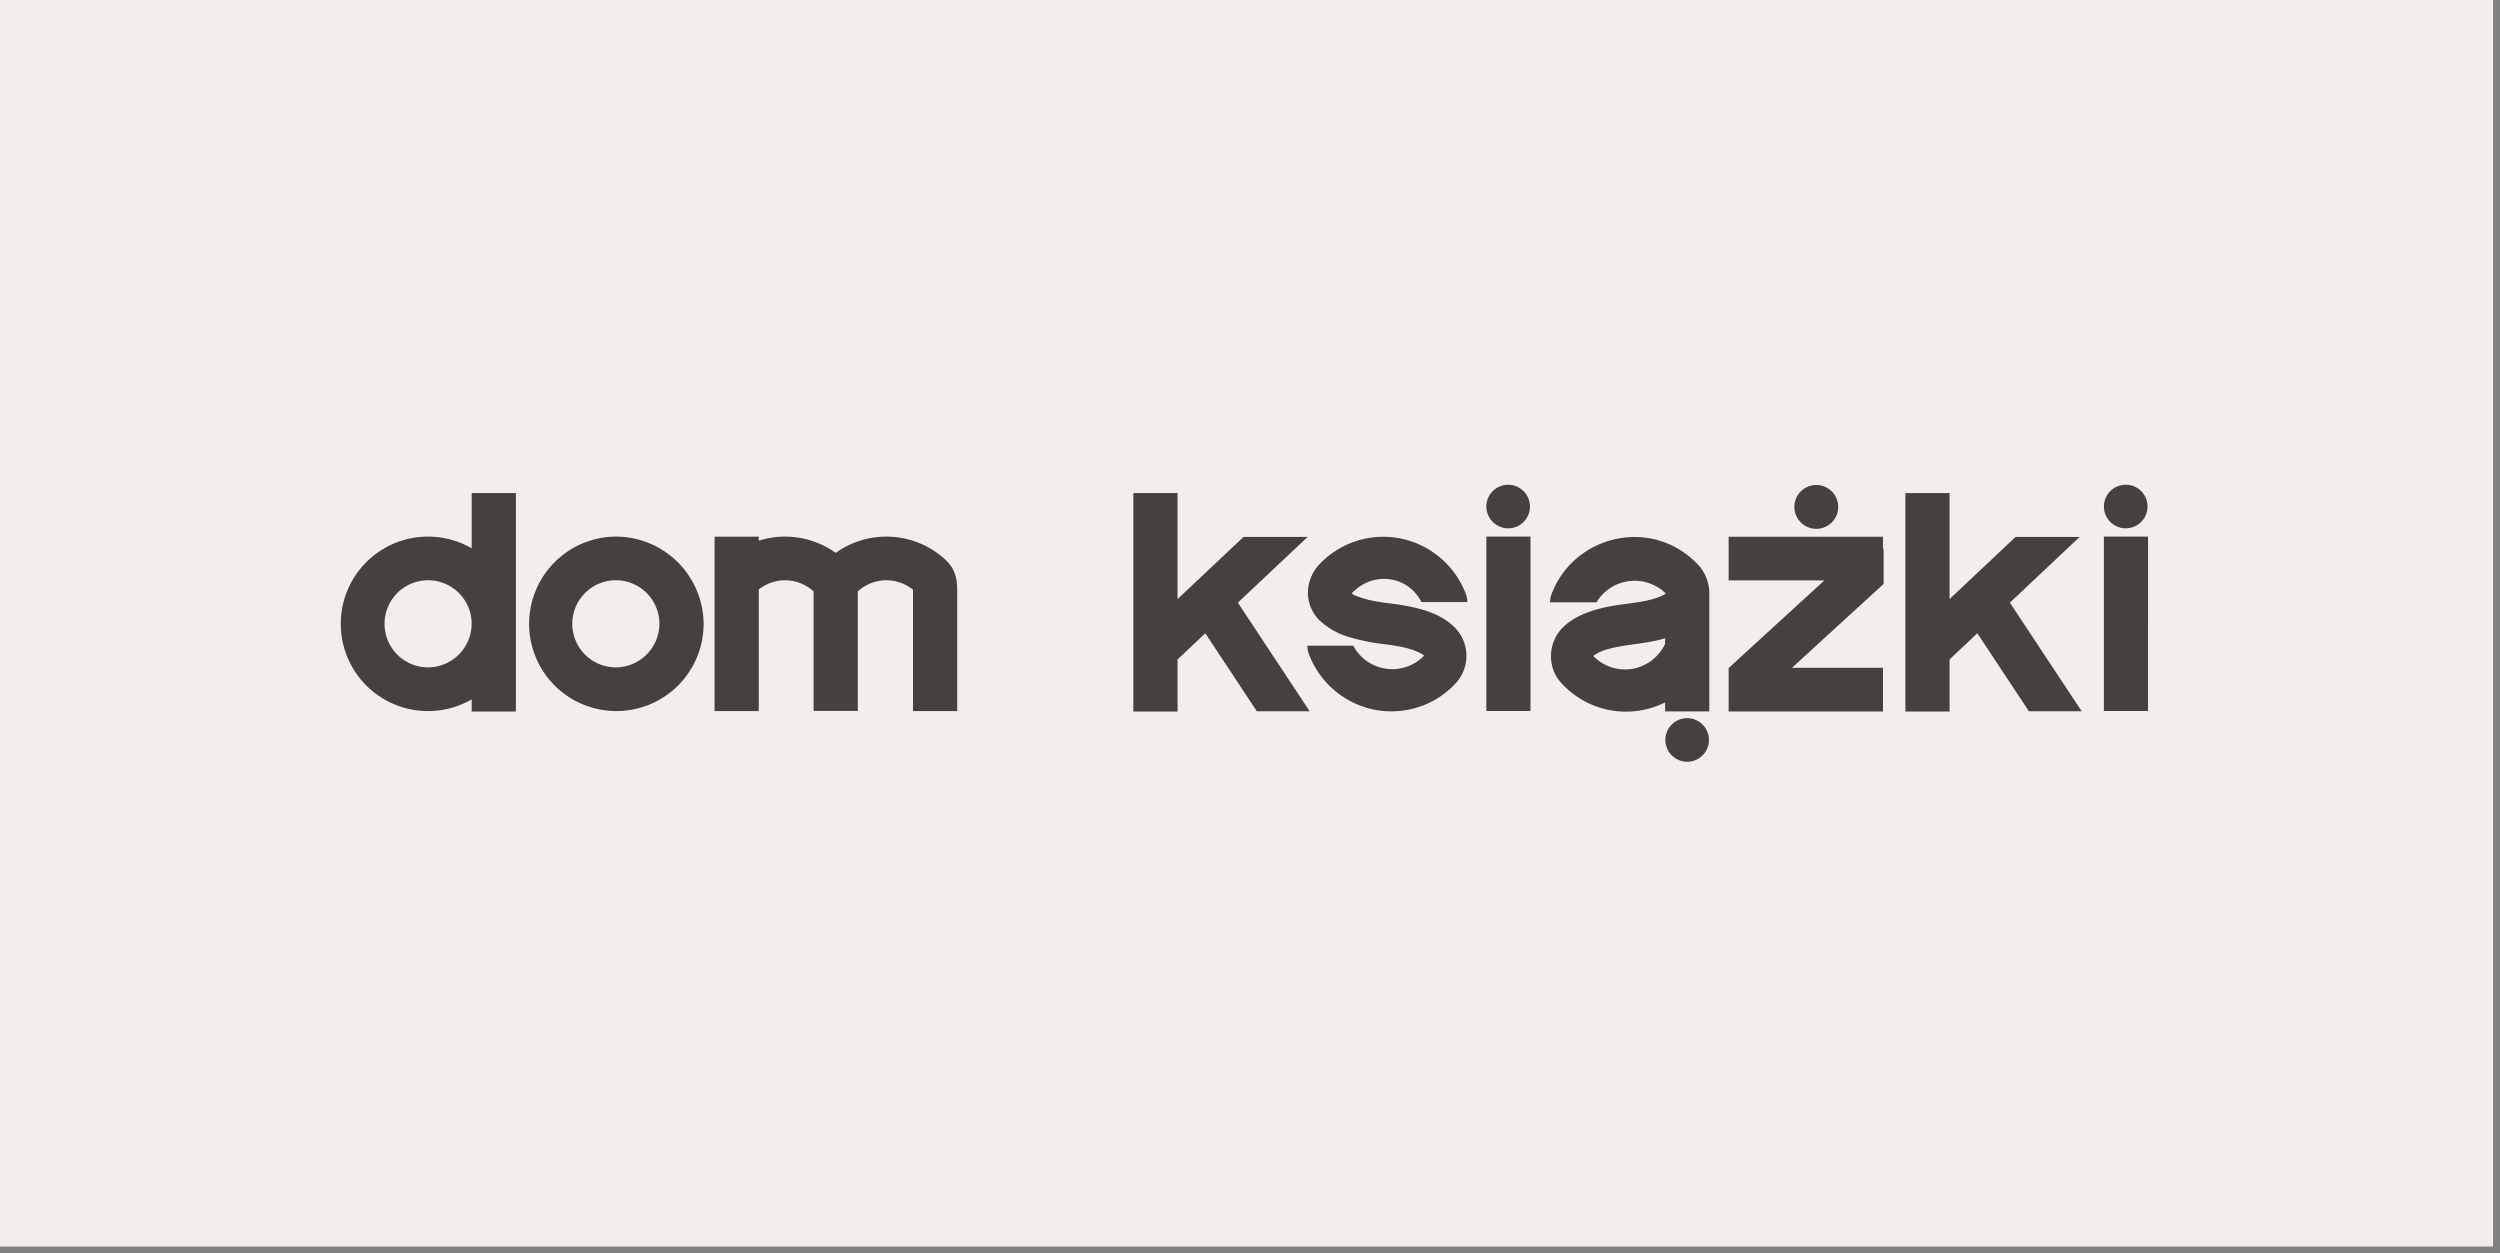
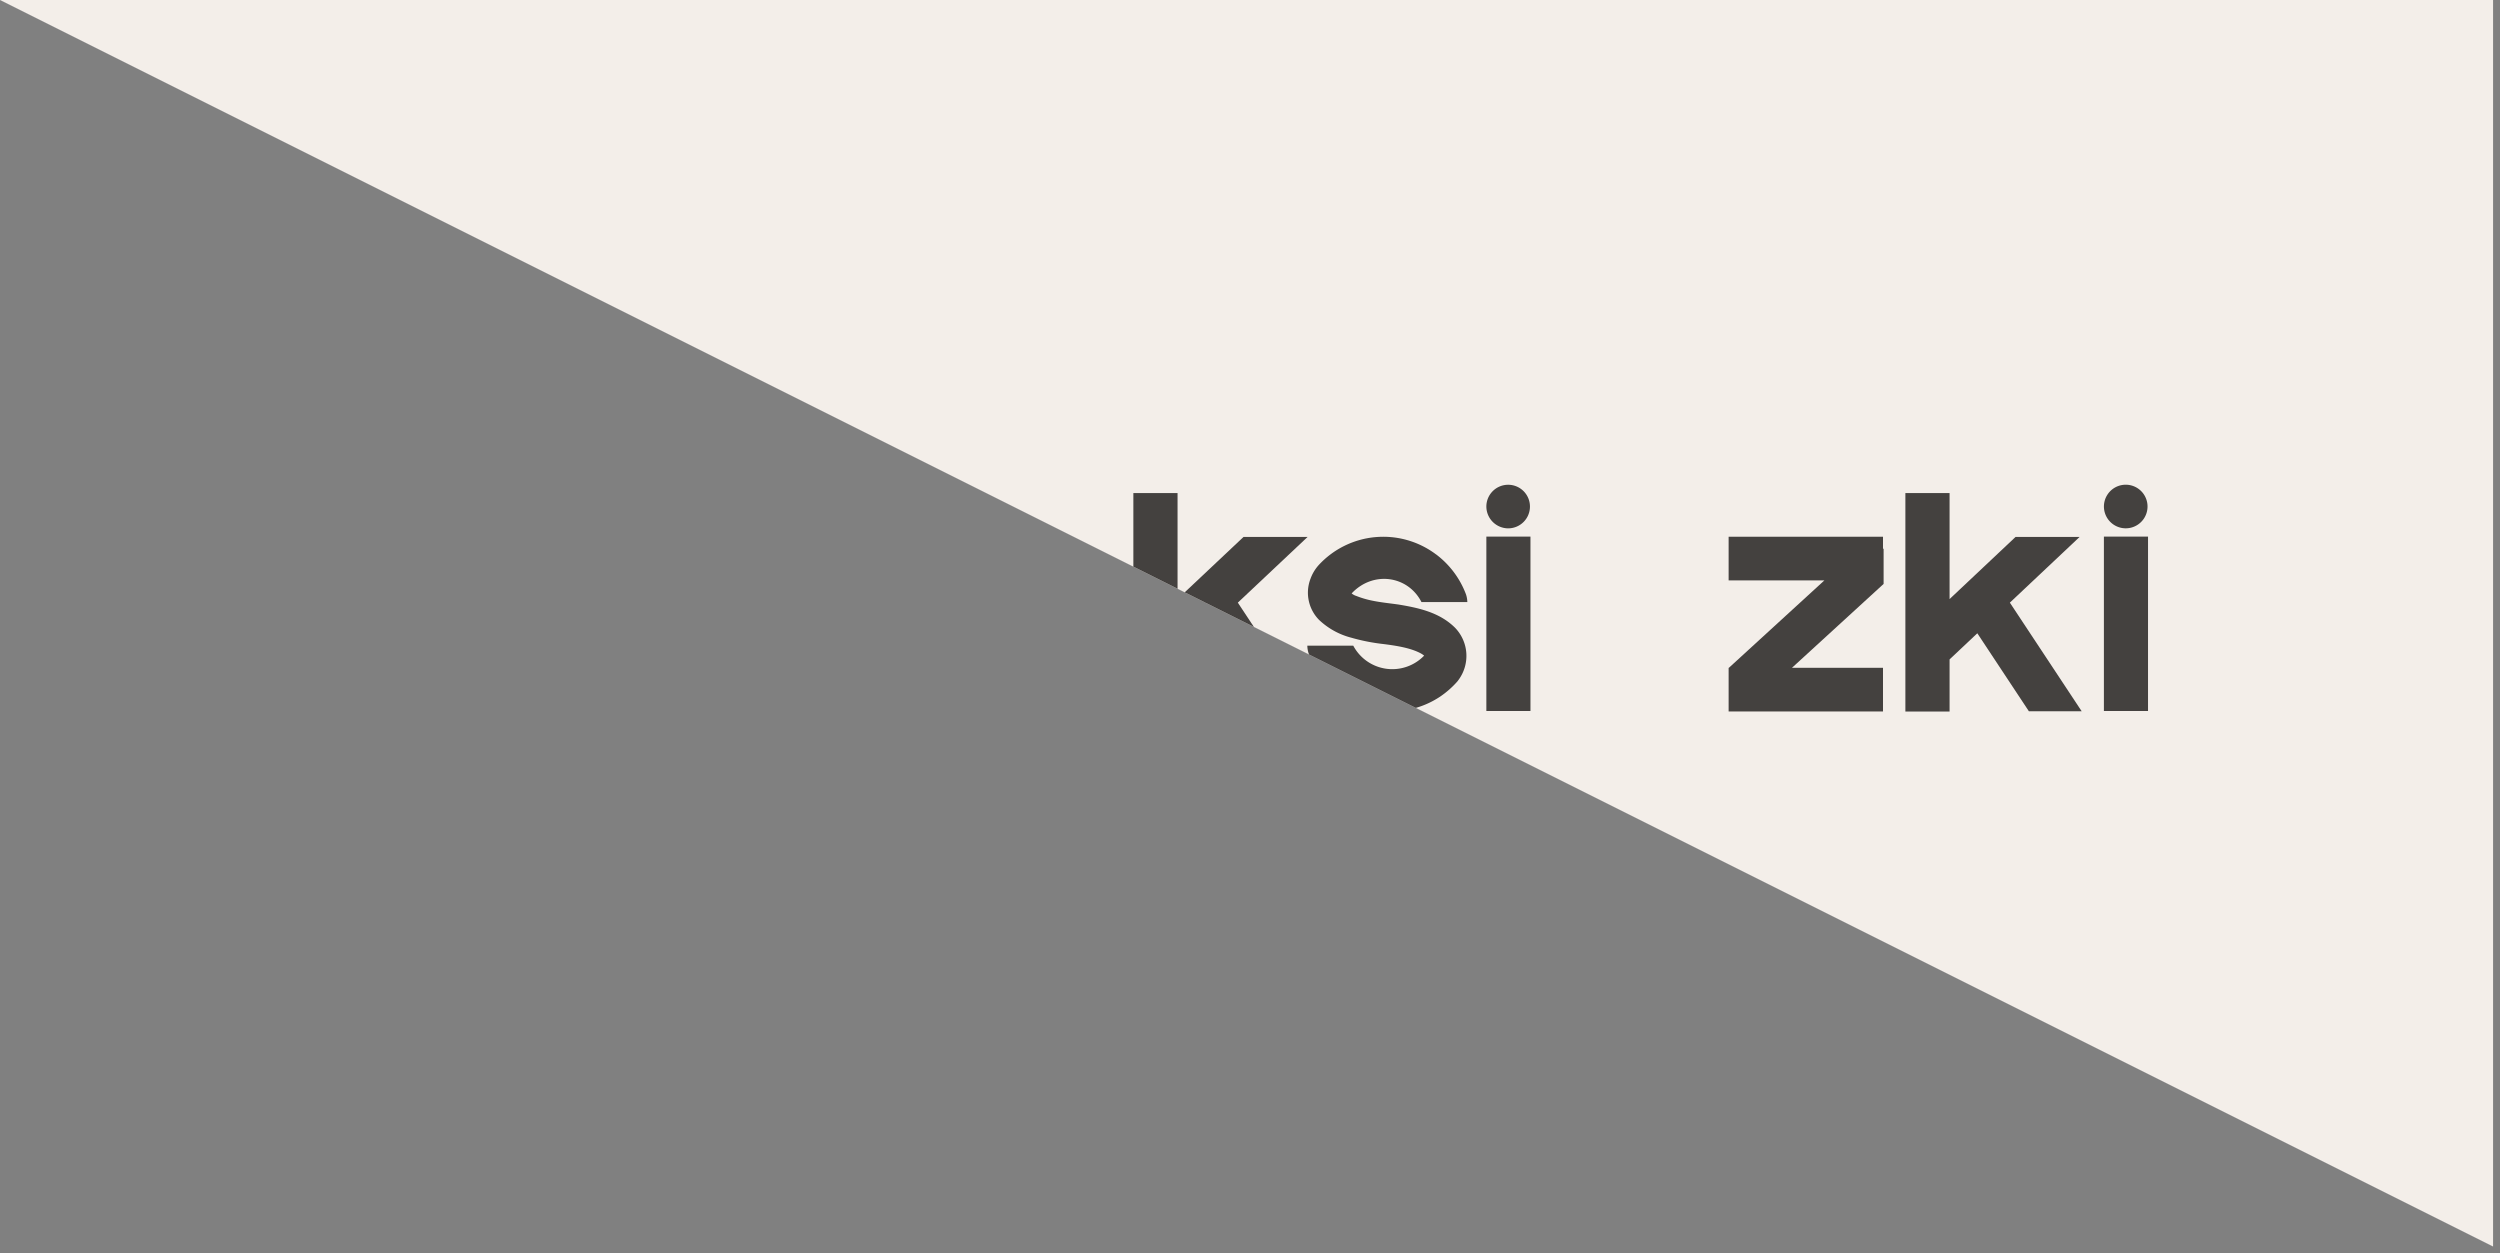
<svg xmlns="http://www.w3.org/2000/svg" id="logo_text" width="674.964" height="338.417" viewBox="0 0 674.964 338.417">
  <rect x="0" y="0" width="674.964" height="338.417" fill="#808080" stroke="none" />
  <defs>
    <clipPath id="clip-path">
-       <path id="Path_10300" data-name="Path 10300" d="M0,0H673.094V336.547H0Z" fill="#fff" />
+       <path id="Path_10300" data-name="Path 10300" d="M0,0H673.094V336.547Z" fill="#fff" />
    </clipPath>
    <clipPath id="clip-path-2">
      <rect id="Rectangle_6481" data-name="Rectangle 6481" width="488.322" height="74.788" fill="#fff" />
    </clipPath>
  </defs>
  <g id="Group_10494" data-name="Group 10494" clip-path="url(#clip-path)">
    <path id="Path_10285" data-name="Path 10285" d="M0,0H673.094V336.547H0Z" fill="#f3eee9" />
    <g id="Group_10493" data-name="Group 10493" transform="translate(91.616 130.879)" clip-path="url(#clip-path-2)">
      <path id="Path_10286" data-name="Path 10286" d="M99.941,77.484a23.555,23.555,0,1,0,23.832,23.554A23.721,23.721,0,0,0,99.941,77.484Zm0,35.311a11.762,11.762,0,1,1,11.9-11.761A11.843,11.843,0,0,1,99.941,112.8Z" transform="translate(-25.423 -63.491)" fill="#44413f" />
      <path id="Path_10287" data-name="Path 10287" d="M84.728,86.116a23.554,23.554,0,1,0,0,40.786v3.283H96.664V71.194H84.732V86.112Zm-11.9,32.15a11.762,11.762,0,1,1,11.9-11.761A11.843,11.843,0,0,1,72.832,118.266Z" transform="translate(-49 -68.961)" fill="#44413f" />
      <path id="Path_10288" data-name="Path 10288" d="M165.815,84.02a23.48,23.48,0,0,0-29.928-2.138,23.43,23.43,0,0,0-20.771-3.29V77.5H103.185v47.092h11.931V91.752a11.406,11.406,0,0,1,14.8.531v32.273h11.931V92.283a11.418,11.418,0,0,1,14.911-.452v32.76h11.932V92.2c0-1.891,0-5.413-2.883-8.176Z" transform="translate(-1.875 -63.489)" fill="#44413f" />
      <path id="Path_10289" data-name="Path 10289" d="M226.538,77.484H214.63v47.084h11.908Z" transform="translate(95.049 -63.491)" fill="#44413f" />
      <path id="Path_10290" data-name="Path 10290" d="M291.292,77.509h-2.922l-.007-.012-.013.012H249.614V89.3h25.852L249.694,112.89v.012h-.08v11.792h41.678V112.9H266.712l24.744-22.65V80.838l-.165-.177Z" transform="translate(125.475 -63.48)" fill="#44413f" />
      <path id="Path_10291" data-name="Path 10291" d="M220.583,81.769a5.885,5.885,0,1,0-5.953-5.884A5.92,5.92,0,0,0,220.583,81.769Z" transform="translate(95.049 -70)" fill="#44413f" />
      <path id="Path_10292" data-name="Path 10292" d="M315.717,77.484H303.8v47.084h11.912Z" transform="translate(172.606 -63.491)" fill="#44413f" />
      <path id="Path_10293" data-name="Path 10293" d="M310.714,81.682a5.887,5.887,0,1,0-6.832-4.866A5.893,5.893,0,0,0,310.714,81.682Z" transform="translate(172.605 -70.011)" fill="#44413f" />
-       <path id="Path_10294" data-name="Path 10294" d="M265.059,81.873a5.92,5.92,0,1,0-5.953-5.92A5.938,5.938,0,0,0,265.059,81.873Z" transform="translate(133.73 -69.971)" fill="#44413f" />
-       <path id="Path_10295" data-name="Path 10295" d="M246.427,115.473a5.885,5.885,0,1,0-5.953-5.886A5.92,5.92,0,0,0,246.427,115.473Z" transform="translate(117.526 -40.688)" fill="#44413f" />
      <path id="Path_10296" data-name="Path 10296" d="M210.7,83.046H193.4L175.589,99.823V71.194H163.657v58.991h11.932V116.112l7.49-7.056L197,130.118h14.255l-19.393-29.332Z" transform="translate(50.718 -68.961)" fill="#44413f" />
      <path id="Path_10297" data-name="Path 10297" d="M223.5,82.25a23.7,23.7,0,0,0-31.663,2.917,11.227,11.227,0,0,0-2.208,3.695,10.48,10.48,0,0,0,2.3,11.073,19.846,19.846,0,0,0,8.705,4.819,52.067,52.067,0,0,0,8.619,1.71c3.384.432,7.477,1.022,10.317,2.618a5.168,5.168,0,0,1,.74.523,11.931,11.931,0,0,1-19.131-2.693h-12.4a7.146,7.146,0,0,0,.322,2,23.914,23.914,0,0,0,17.85,15.295,23.67,23.67,0,0,0,17.673-3.534,24.473,24.473,0,0,0,4.74-4.194l.088-.122.179-.248a10.93,10.93,0,0,0-1.012-14.08c-4.2-4.143-9.863-5.334-15.24-6.227-2.442-.346-4.975-.586-7.374-1.108a24.815,24.815,0,0,1-3.984-1.2,3.678,3.678,0,0,1-1.277-.692c5.79-6.171,15.2-4.811,18.848,2.331H231.98a7.23,7.23,0,0,0-.359-2.056,24.066,24.066,0,0,0-8.109-10.83Zm-3.231,27.469s0-.012.009-.012.015-.02.019-.028a.238.238,0,0,1-.028.043ZM200.762,92.745Z" transform="translate(72.565 -63.469)" fill="#44413f" />
-       <path id="Path_10298" data-name="Path 10298" d="M266.829,124.628V93.6h-.019a11.425,11.425,0,0,0-2.4-7.858,22.315,22.315,0,0,0-3.306-3.172c-12.667-9.992-31.428-4.367-36.925,10.562a7.185,7.185,0,0,0-.357,2.056h12.544a12,12,0,0,1,16.259-4.238,9.4,9.4,0,0,1,2.455,1.875,10.377,10.377,0,0,1-1.3.723,24.477,24.477,0,0,1-3.984,1.195c-4.4.908-8.771,1.03-13.161,2.307-3.536.967-7.709,2.716-10.238,5.928a10.965,10.965,0,0,0-.226,13.18,23.6,23.6,0,0,0,28.732,6.042v2.421h11.932ZM235.5,109.746l.009.012s.011.02.007.012A.121.121,0,0,1,235.5,109.746Zm11.054,3.294a11.954,11.954,0,0,1-9.008-1.682,12.922,12.922,0,0,1-2.053-1.7,11.436,11.436,0,0,1,4.192-1.895c4.964-1.36,10.194-1.325,15.21-2.881V106.4A12.04,12.04,0,0,1,246.554,113.04Z" transform="translate(103.042 -63.44)" fill="#44413f" />
      <path id="Path_10299" data-name="Path 10299" d="M322.175,83.046H304.882L287.068,99.823V71.194H275.137v58.991h11.931V116.112l7.49-7.056,13.924,21.061h14.255l-19.393-29.332Z" transform="translate(147.673 -68.961)" fill="#44413f" />
    </g>
  </g>
  <path id="Path_10301" data-name="Path 10301" d="M673.094,336.547v1.87h1.87v-1.87ZM671.225,0V336.547h3.739V0Zm1.87,334.677H0v3.739H673.094Z" fill="none" />
</svg>